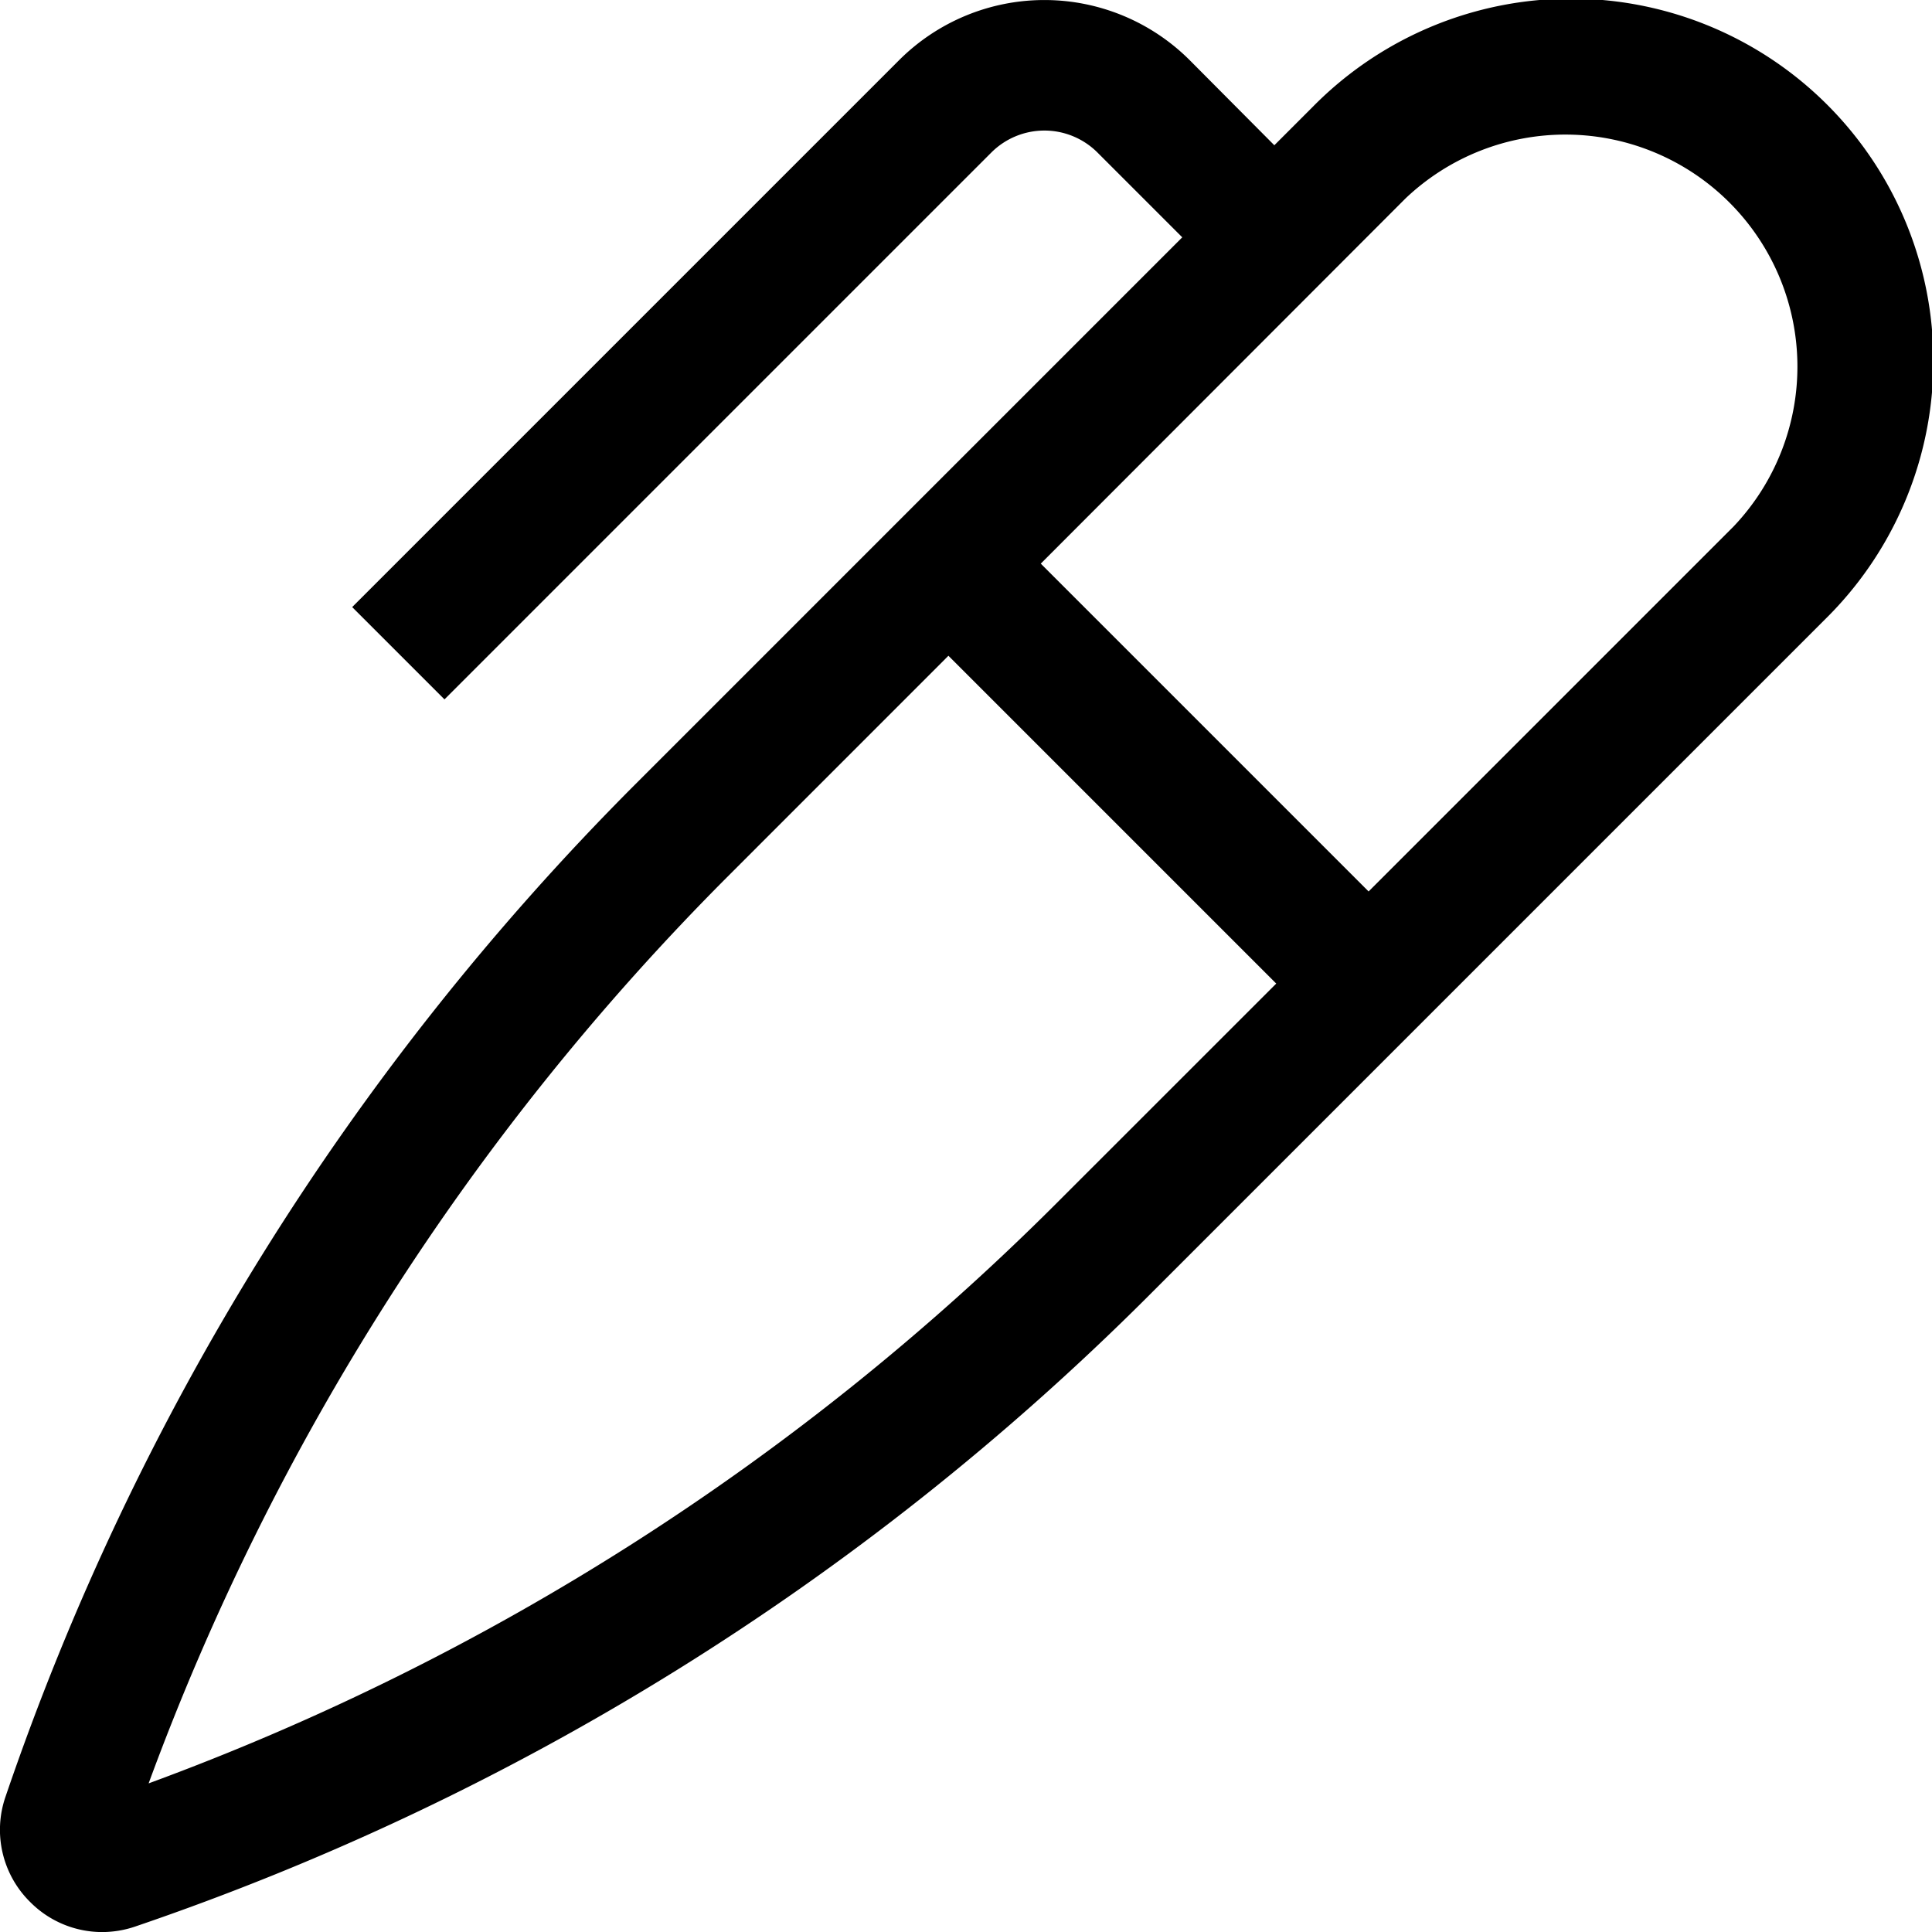
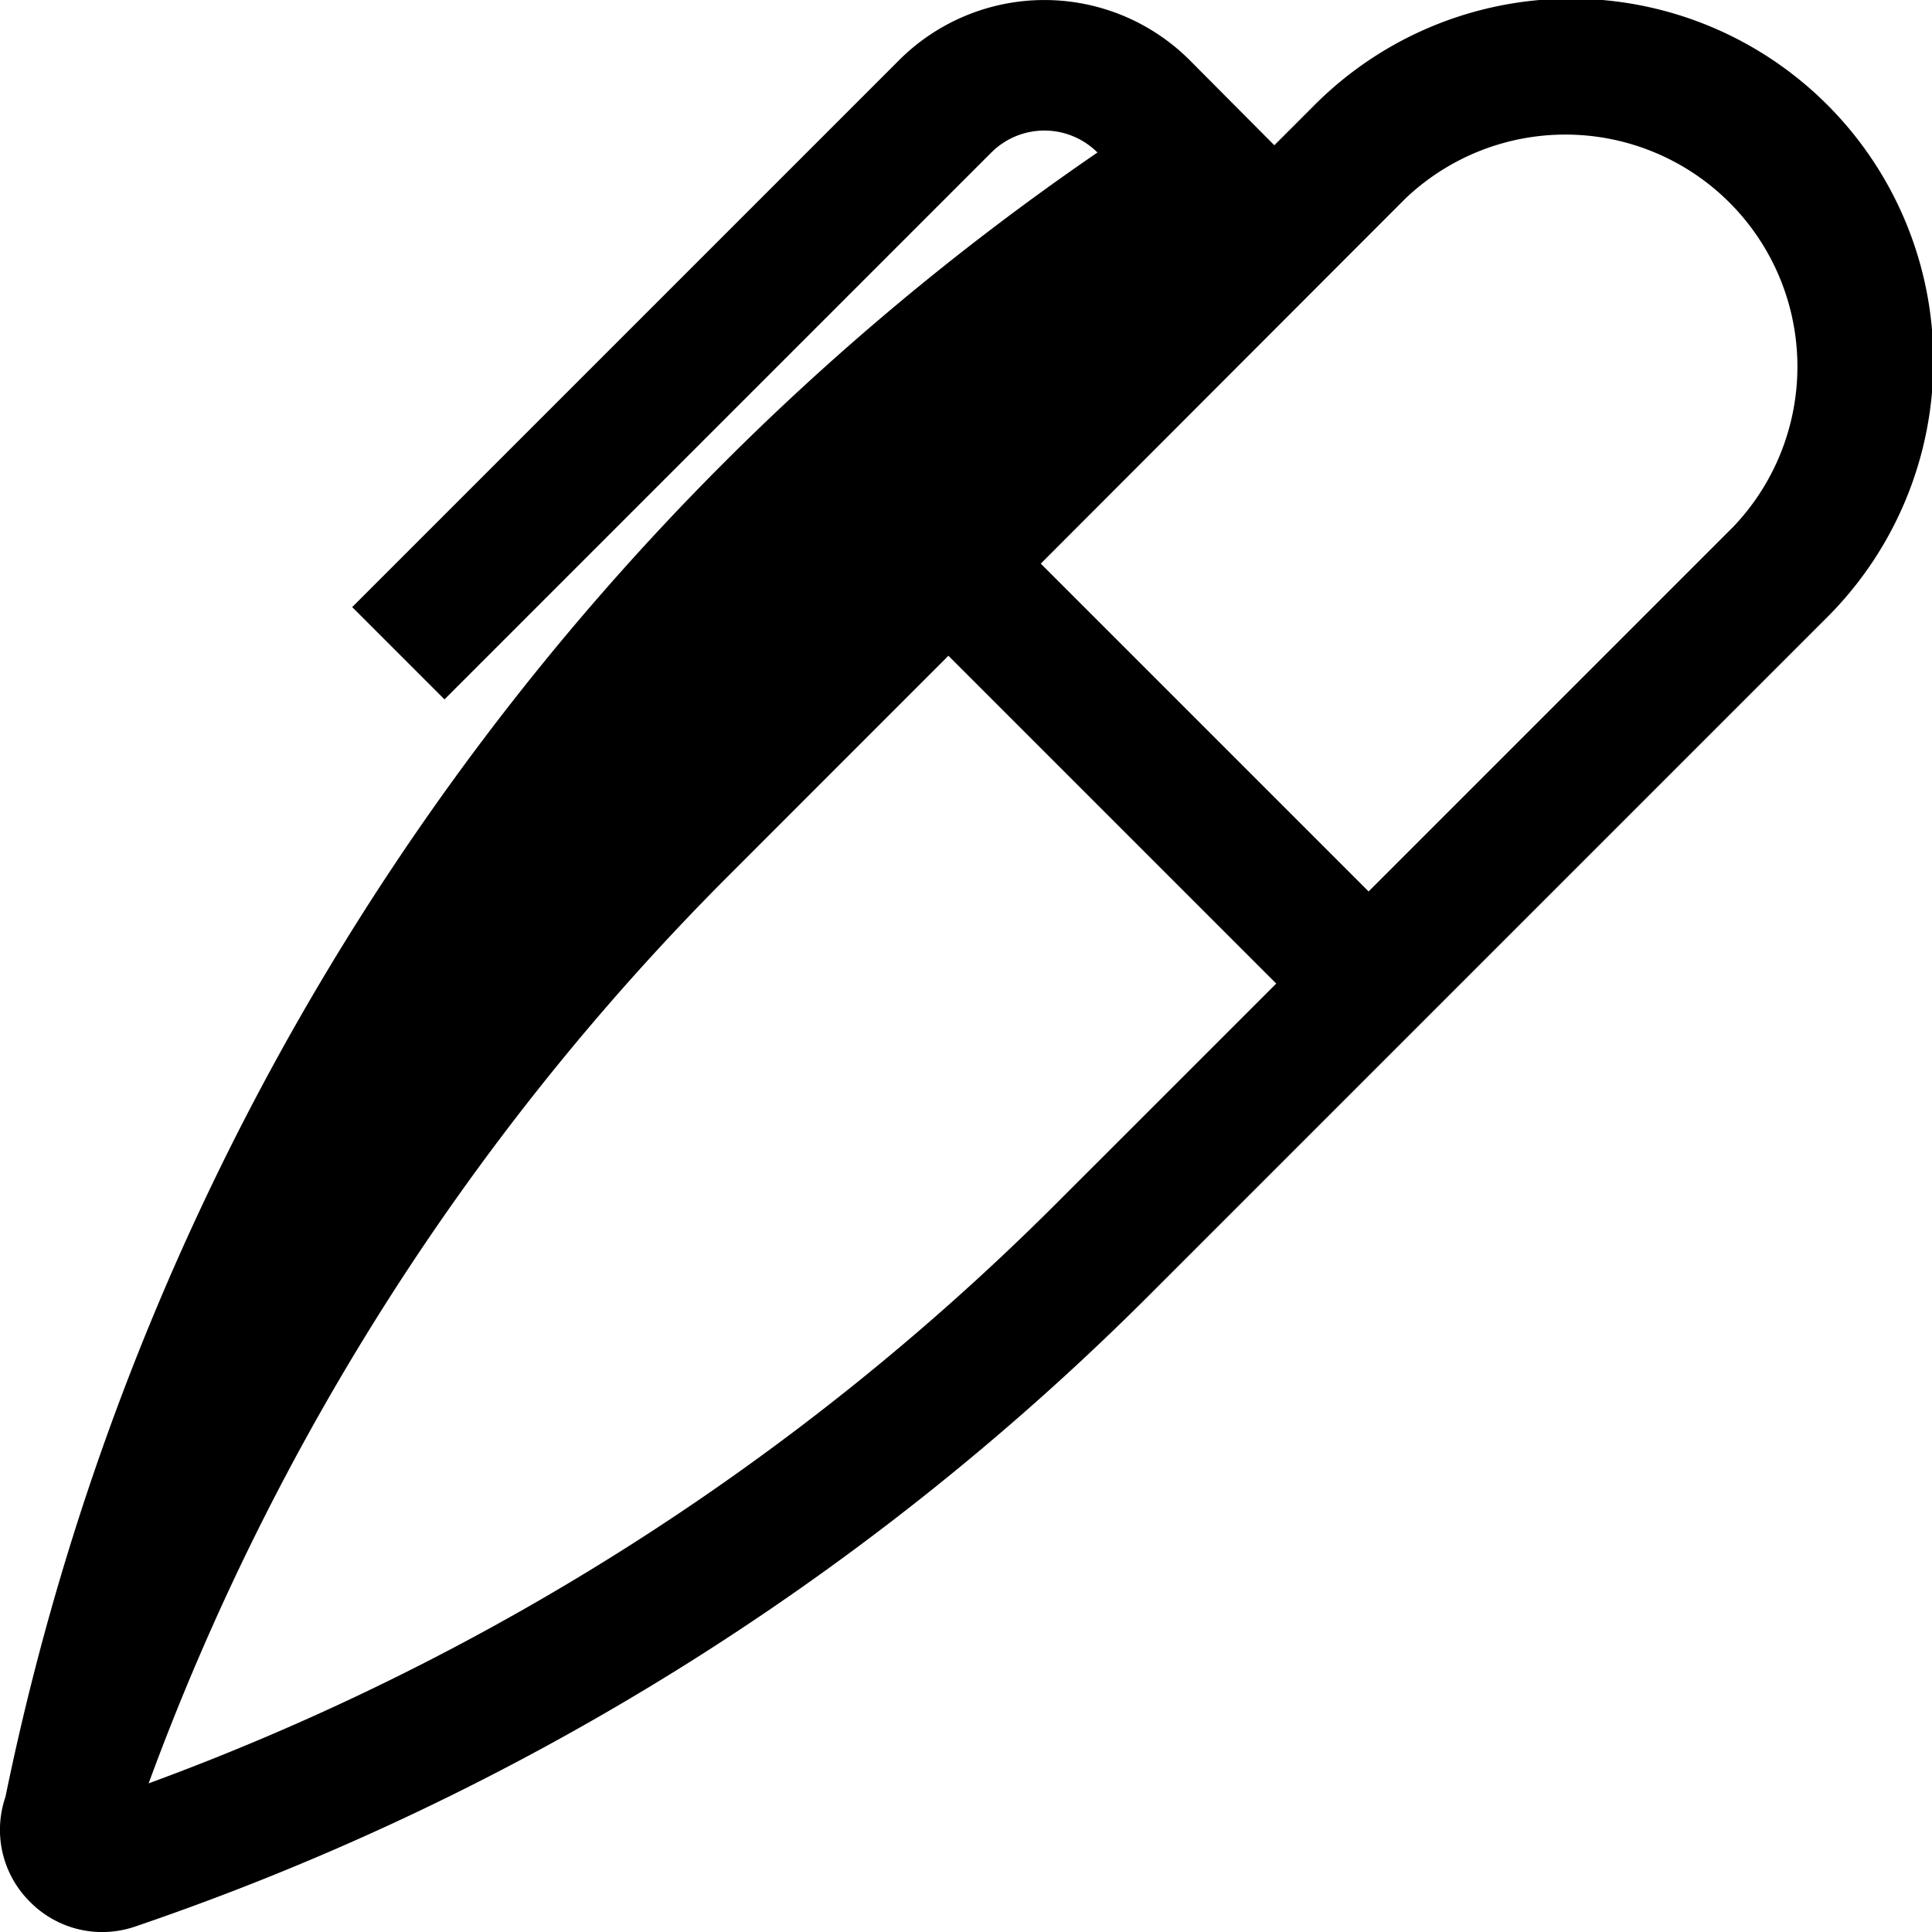
<svg xmlns="http://www.w3.org/2000/svg" width="33.304" height="33.304" viewBox="0 0 33.304 33.304">
-   <path id="Icon_core-pen-alt" data-name="Icon core-pen-alt" d="M1.665,32.1a1.747,1.747,0,0,0,.422,1.808l.006.006a1.747,1.747,0,0,0,1.238.516,1.77,1.77,0,0,0,.57-.095,45.442,45.442,0,0,0,17.44-10.843l11.7-11.7a6.246,6.246,0,1,0-8.833-8.833l-.67.67L22.08,2.163a3.544,3.544,0,0,0-5.011,0L7.642,11.59l1.591,1.591L18.66,3.754a1.294,1.294,0,0,1,1.829,0l1.462,1.462-9.443,9.443A45.442,45.442,0,0,0,1.665,32.1ZM25.8,4.545A4,4,0,0,1,31.455,10.2l-6.292,6.292-5.651-5.651ZM17.92,12.429l5.651,5.651L19.75,21.9A43.2,43.2,0,0,1,4.133,31.867,43.2,43.2,0,0,1,14.1,16.25Z" transform="translate(-1.571 -1.125)" />
+   <path id="Icon_core-pen-alt" data-name="Icon core-pen-alt" d="M1.665,32.1a1.747,1.747,0,0,0,.422,1.808l.006.006a1.747,1.747,0,0,0,1.238.516,1.77,1.77,0,0,0,.57-.095,45.442,45.442,0,0,0,17.44-10.843l11.7-11.7a6.246,6.246,0,1,0-8.833-8.833l-.67.67L22.08,2.163a3.544,3.544,0,0,0-5.011,0L7.642,11.59l1.591,1.591L18.66,3.754a1.294,1.294,0,0,1,1.829,0A45.442,45.442,0,0,0,1.665,32.1ZM25.8,4.545A4,4,0,0,1,31.455,10.2l-6.292,6.292-5.651-5.651ZM17.92,12.429l5.651,5.651L19.75,21.9A43.2,43.2,0,0,1,4.133,31.867,43.2,43.2,0,0,1,14.1,16.25Z" transform="translate(-1.571 -1.125)" />
</svg>